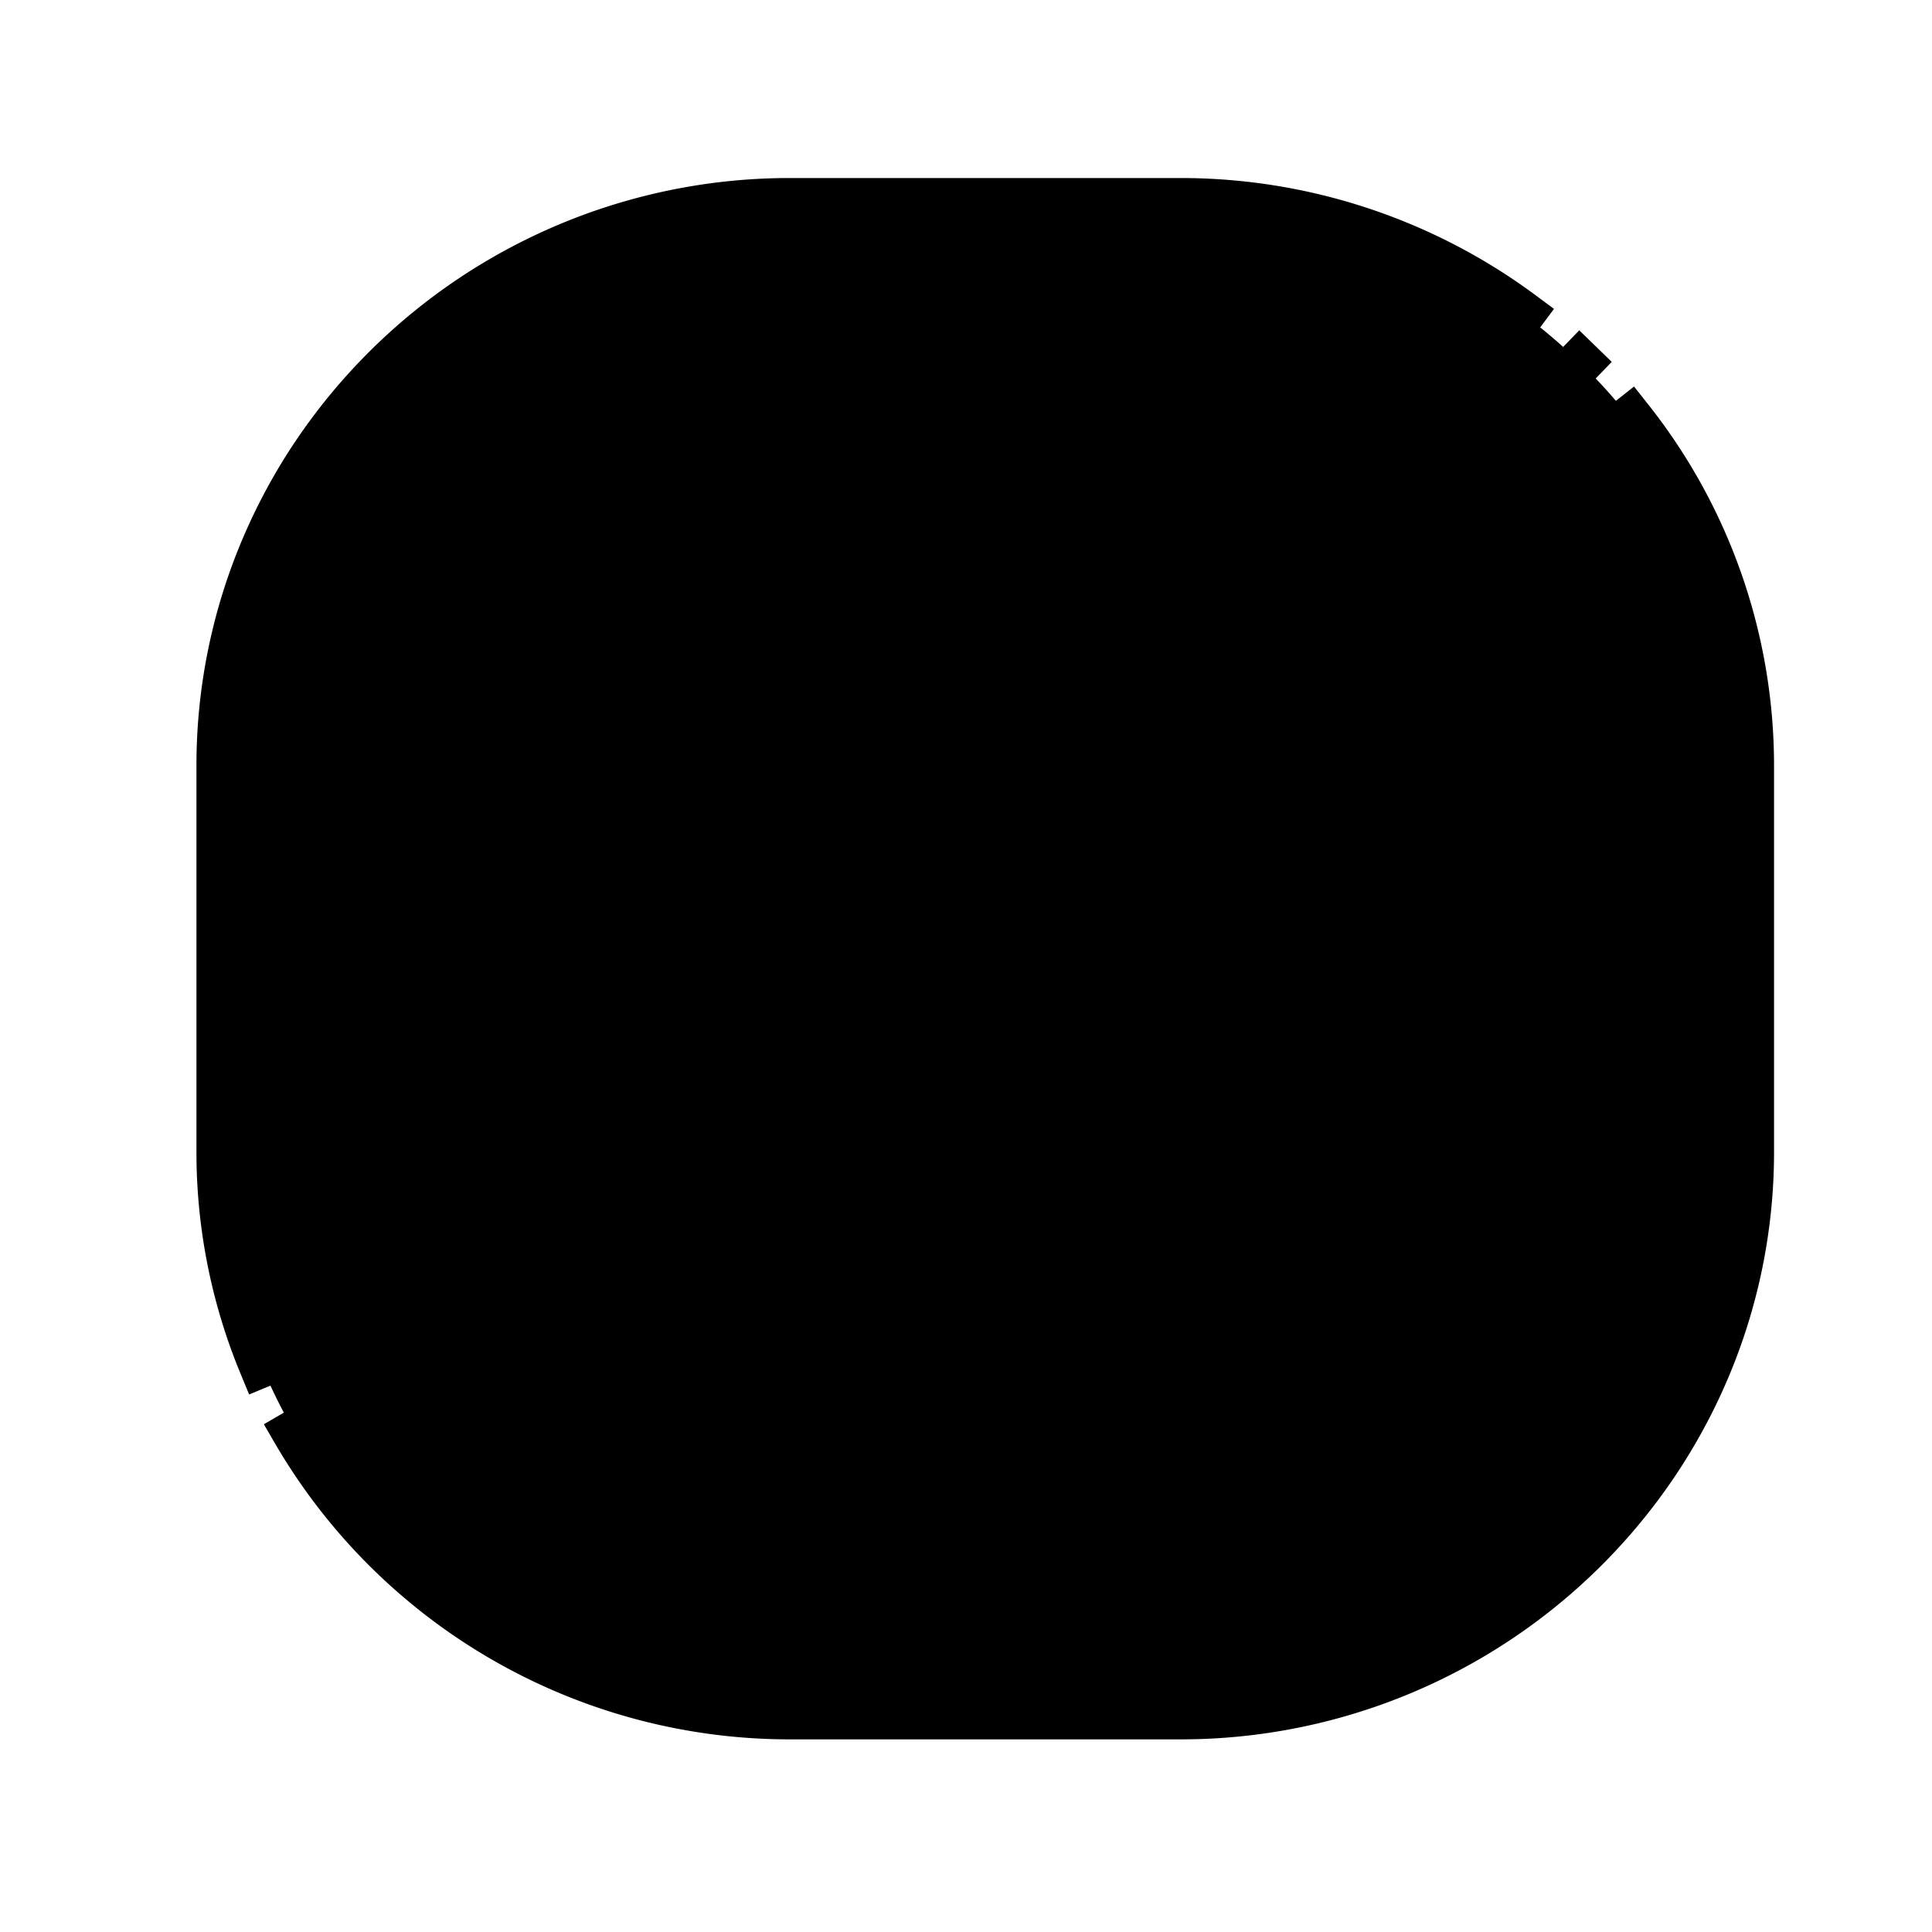
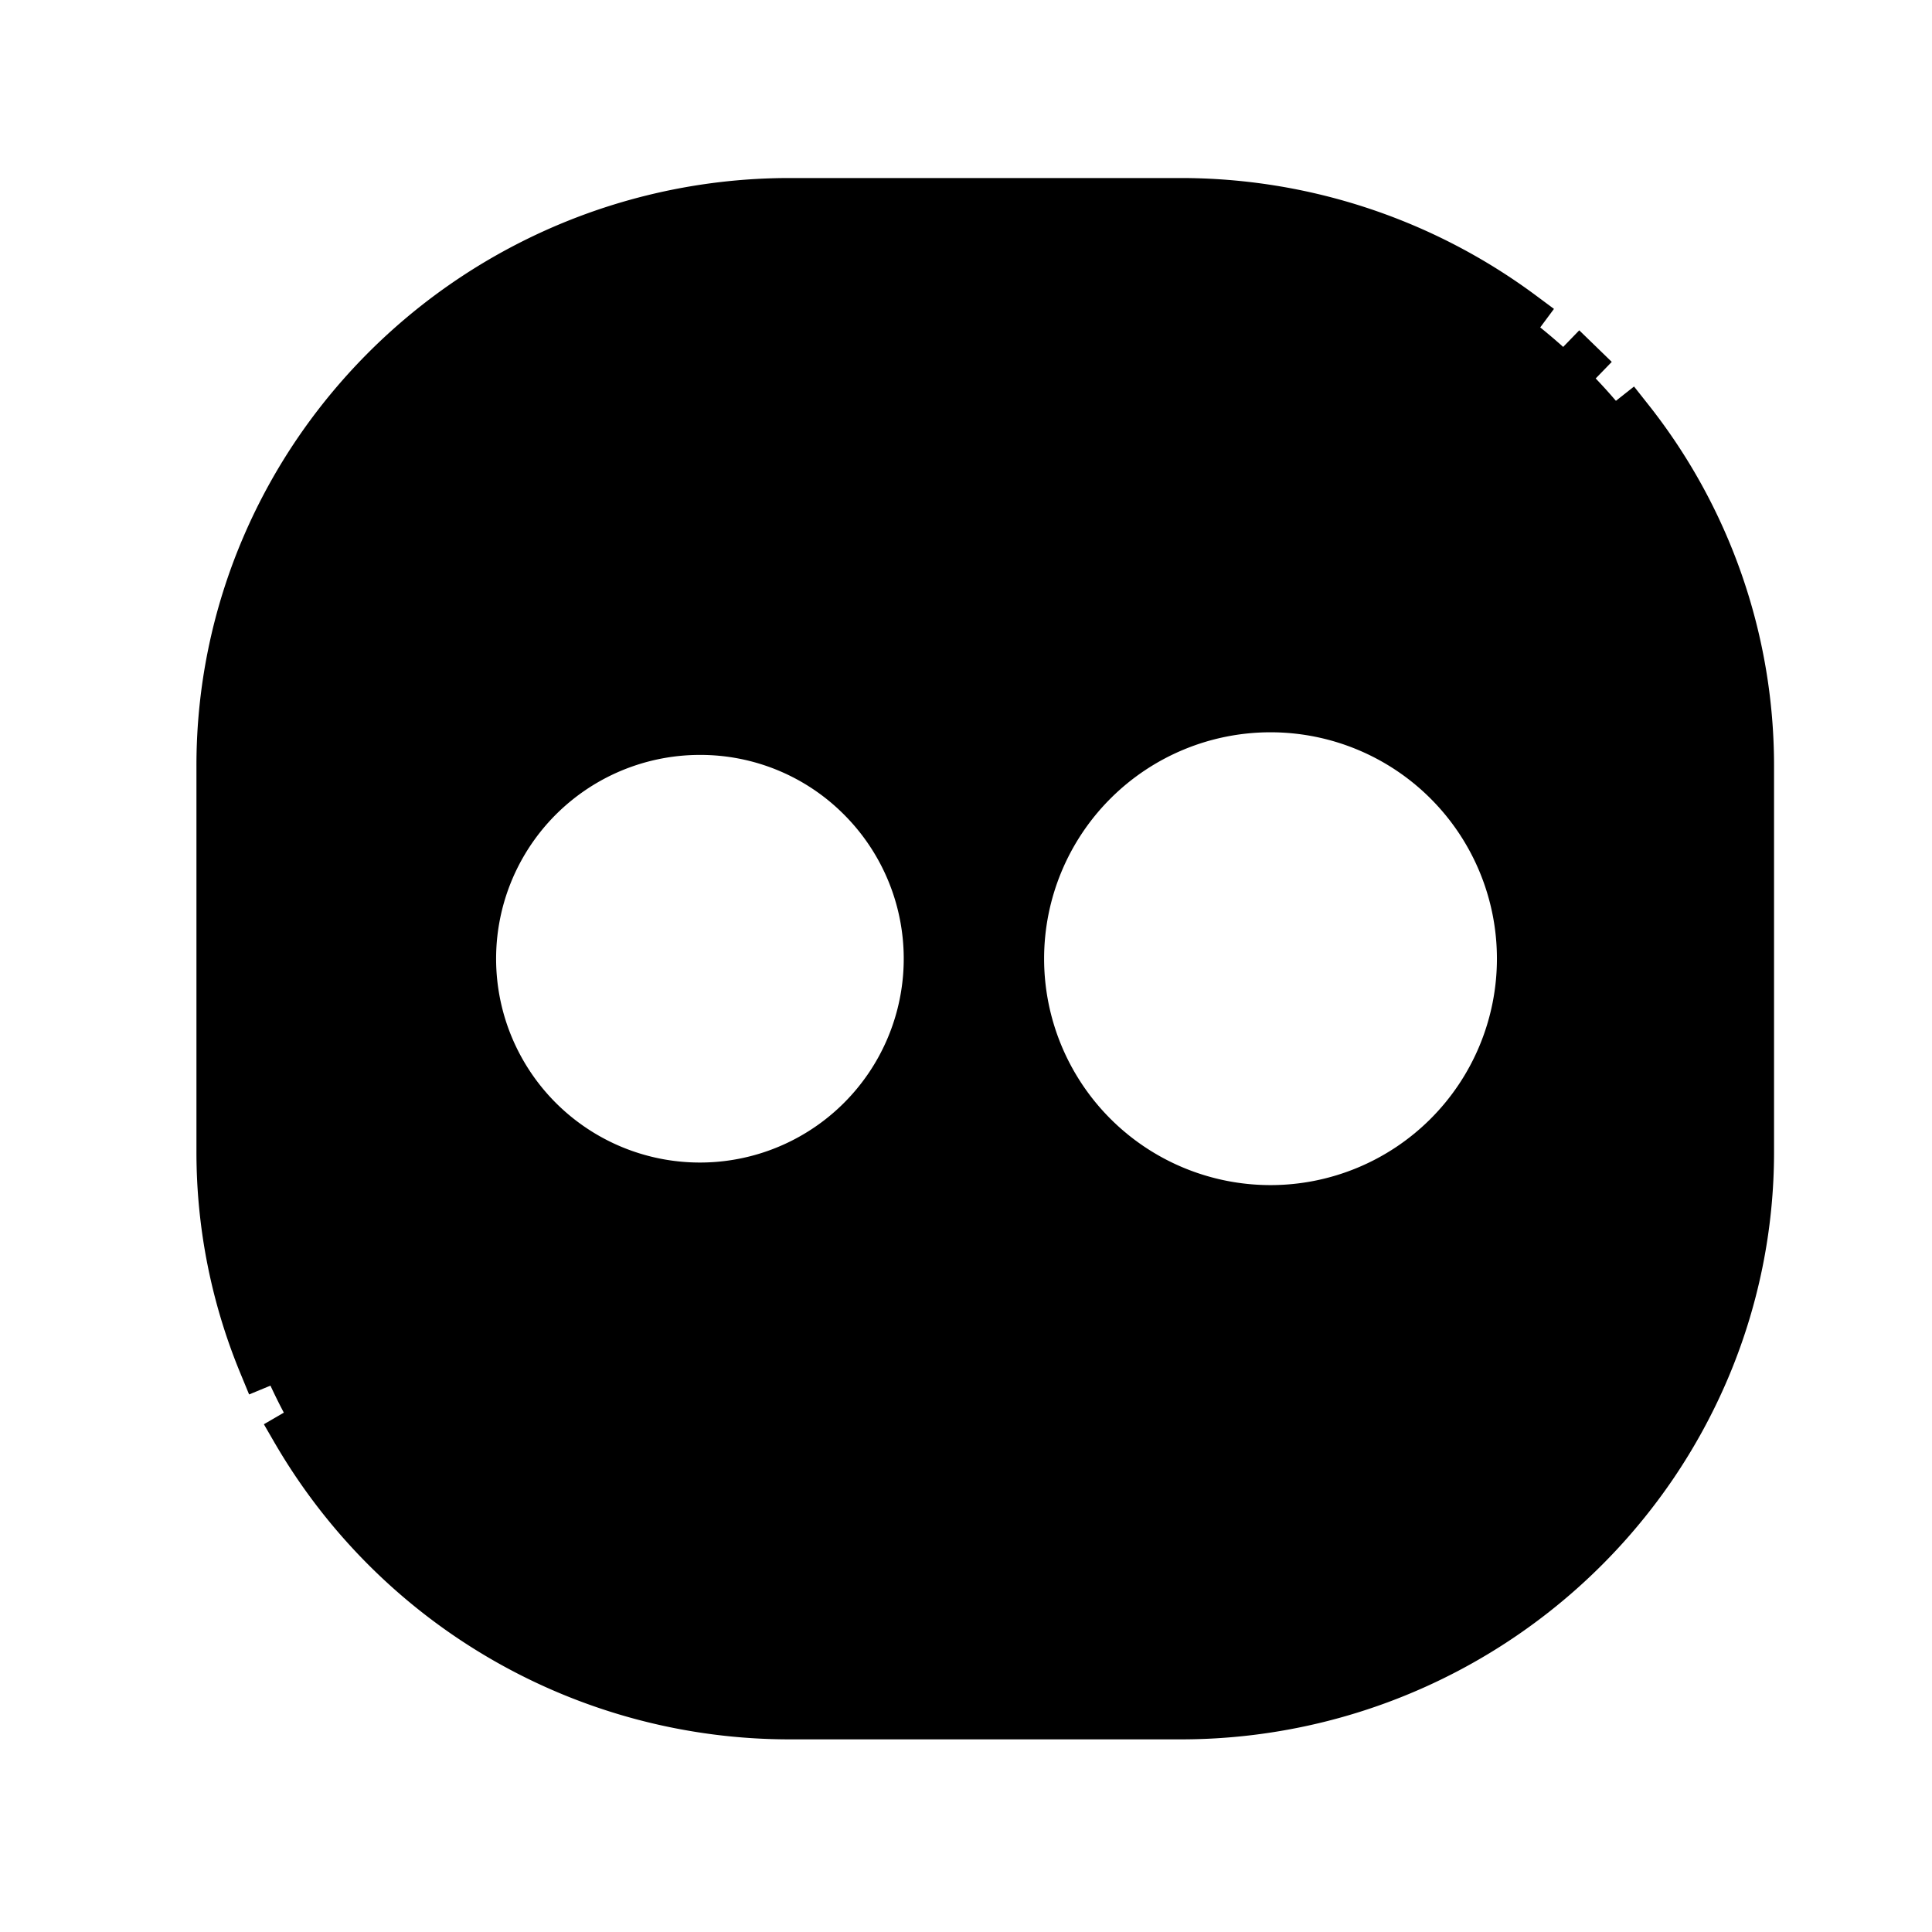
<svg xmlns="http://www.w3.org/2000/svg" id="Layer_1" height="512" viewBox="0 0 512 512" width="512" data-name="Layer 1">
  <path d="m209.547 454.947h103.106c83.595 0 151.487-67.17 151.487-149.878v-102.011c0-82.708-67.891-149.878-151.487-149.878h-103.106c-83.596-0-151.487 67.171-151.487 149.878v102.011c0 82.707 67.892 149.878 151.487 149.878zm127.153-260.883a60 60 0 1 1 -60 60 60 60 0 0 1 60-60zm-151.199 0a60 60 0 1 1 -60 60 60 60 0 0 1 60-60z" fill="hsl(47, 100.0%, 49.0%)" />
-   <path d="m185.501 314.063a60 60 0 1 0 -60-60 60 60 0 0 0 60 60z" fill="hsl(78, 0.0%, 98.0%)" />
-   <path d="m336.7 314.063a60 60 0 1 0 -60-60 60 60 0 0 0 60 60z" fill="hsl(78, 0.0%, 98.0%)" />
  <g fill="hsl(138, 4.3%, 10.8%)">
    <path d="m312.649 460.95h-103.099a157.818 157.818 0 0 1 -136.6-78.3.01.01 0 0 0 -.011-.01l-2.98-5.15c-.02-.02-.01-.05.01-.07l10.29-5.98h.04c.01 0 .03.01.03.02l2.989 5.15a146.341 146.341 0 0 0 126.212 72.34h103.119a145.399 145.399 0 0 0 102.87-42.19 142.164 142.164 0 0 0 42.62-101.69v-102.01a141.382 141.382 0 0 0 -30.8-88.48l-3.69-4.67c-.01-.01-.01-.02-.01-.04 0-.01.01-.02.021-.03l9.34-7.38a.048.048 0 0 1 .069.01l3.69 4.67a154.168 154.168 0 0 1 33.381 95.92v102.01a153.421 153.421 0 0 1 -12.4 60.67 156.08 156.08 0 0 1 -14.53 26.48 157.802 157.802 0 0 1 -130.561 68.73zm-246.599-91.42h-.02c-.02-.01-.03-.02-.03-.03l-2.27-5.5a153.286 153.286 0 0 1 -11.67-58.93v-102.01a153.427 153.427 0 0 1 12.4-60.67 155.268 155.268 0 0 1 14.53-26.48 157.802 157.802 0 0 1 130.56-68.73h103.1a157.817 157.817 0 0 1 94.35 31.1l4.78 3.55c.01.01.019.02.019.03a.061.061 0 0 1 -.01.04l-7.09 9.55a.053.053 0 0 1 -.04.02.037.037 0 0 1 -.03-.01l-4.78-3.54a145.244 145.244 0 0 0 -87.2-28.74h-103.1a145.317 145.317 0 0 0 -102.87 42.19 142.167 142.167 0 0 0 -42.62 101.69v102.01a141.485 141.485 0 0 0 10.76 54.35l2.27 5.49c.01.02.01.03 0 .04 0 .01-.01.02-.03.03l-11 4.55zm352.73-265.03c-.011 0-.021-.01-.03-.02l-8.55-8.28c-.011-.01-.011-.02-.011-.04a.035.035 0 0 1 .011-.03l8.279-8.55a.061.061 0 0 1 .08 0l8.54 8.29a.047.047 0 0 1 0 .07l-8.28 8.54a.075.075 0 0 1 -.039.02z" />
    <path d="m185.5 320.06a65.734 65.734 0 1 1 25.69-5.18 65.625 65.625 0 0 1 -25.69 5.18zm0-120a54.013 54.013 0 1 0 38.18 15.82 53.688 53.688 0 0 0 -38.18-15.82z" />
-     <path d="m336.7 320.06a65.734 65.734 0 1 1 25.689-5.18 65.621 65.621 0 0 1 -25.689 5.18zm0-120a54.013 54.013 0 1 0 38.18 15.82 53.727 53.727 0 0 0 -38.18-15.82z" />
  </g>
</svg>